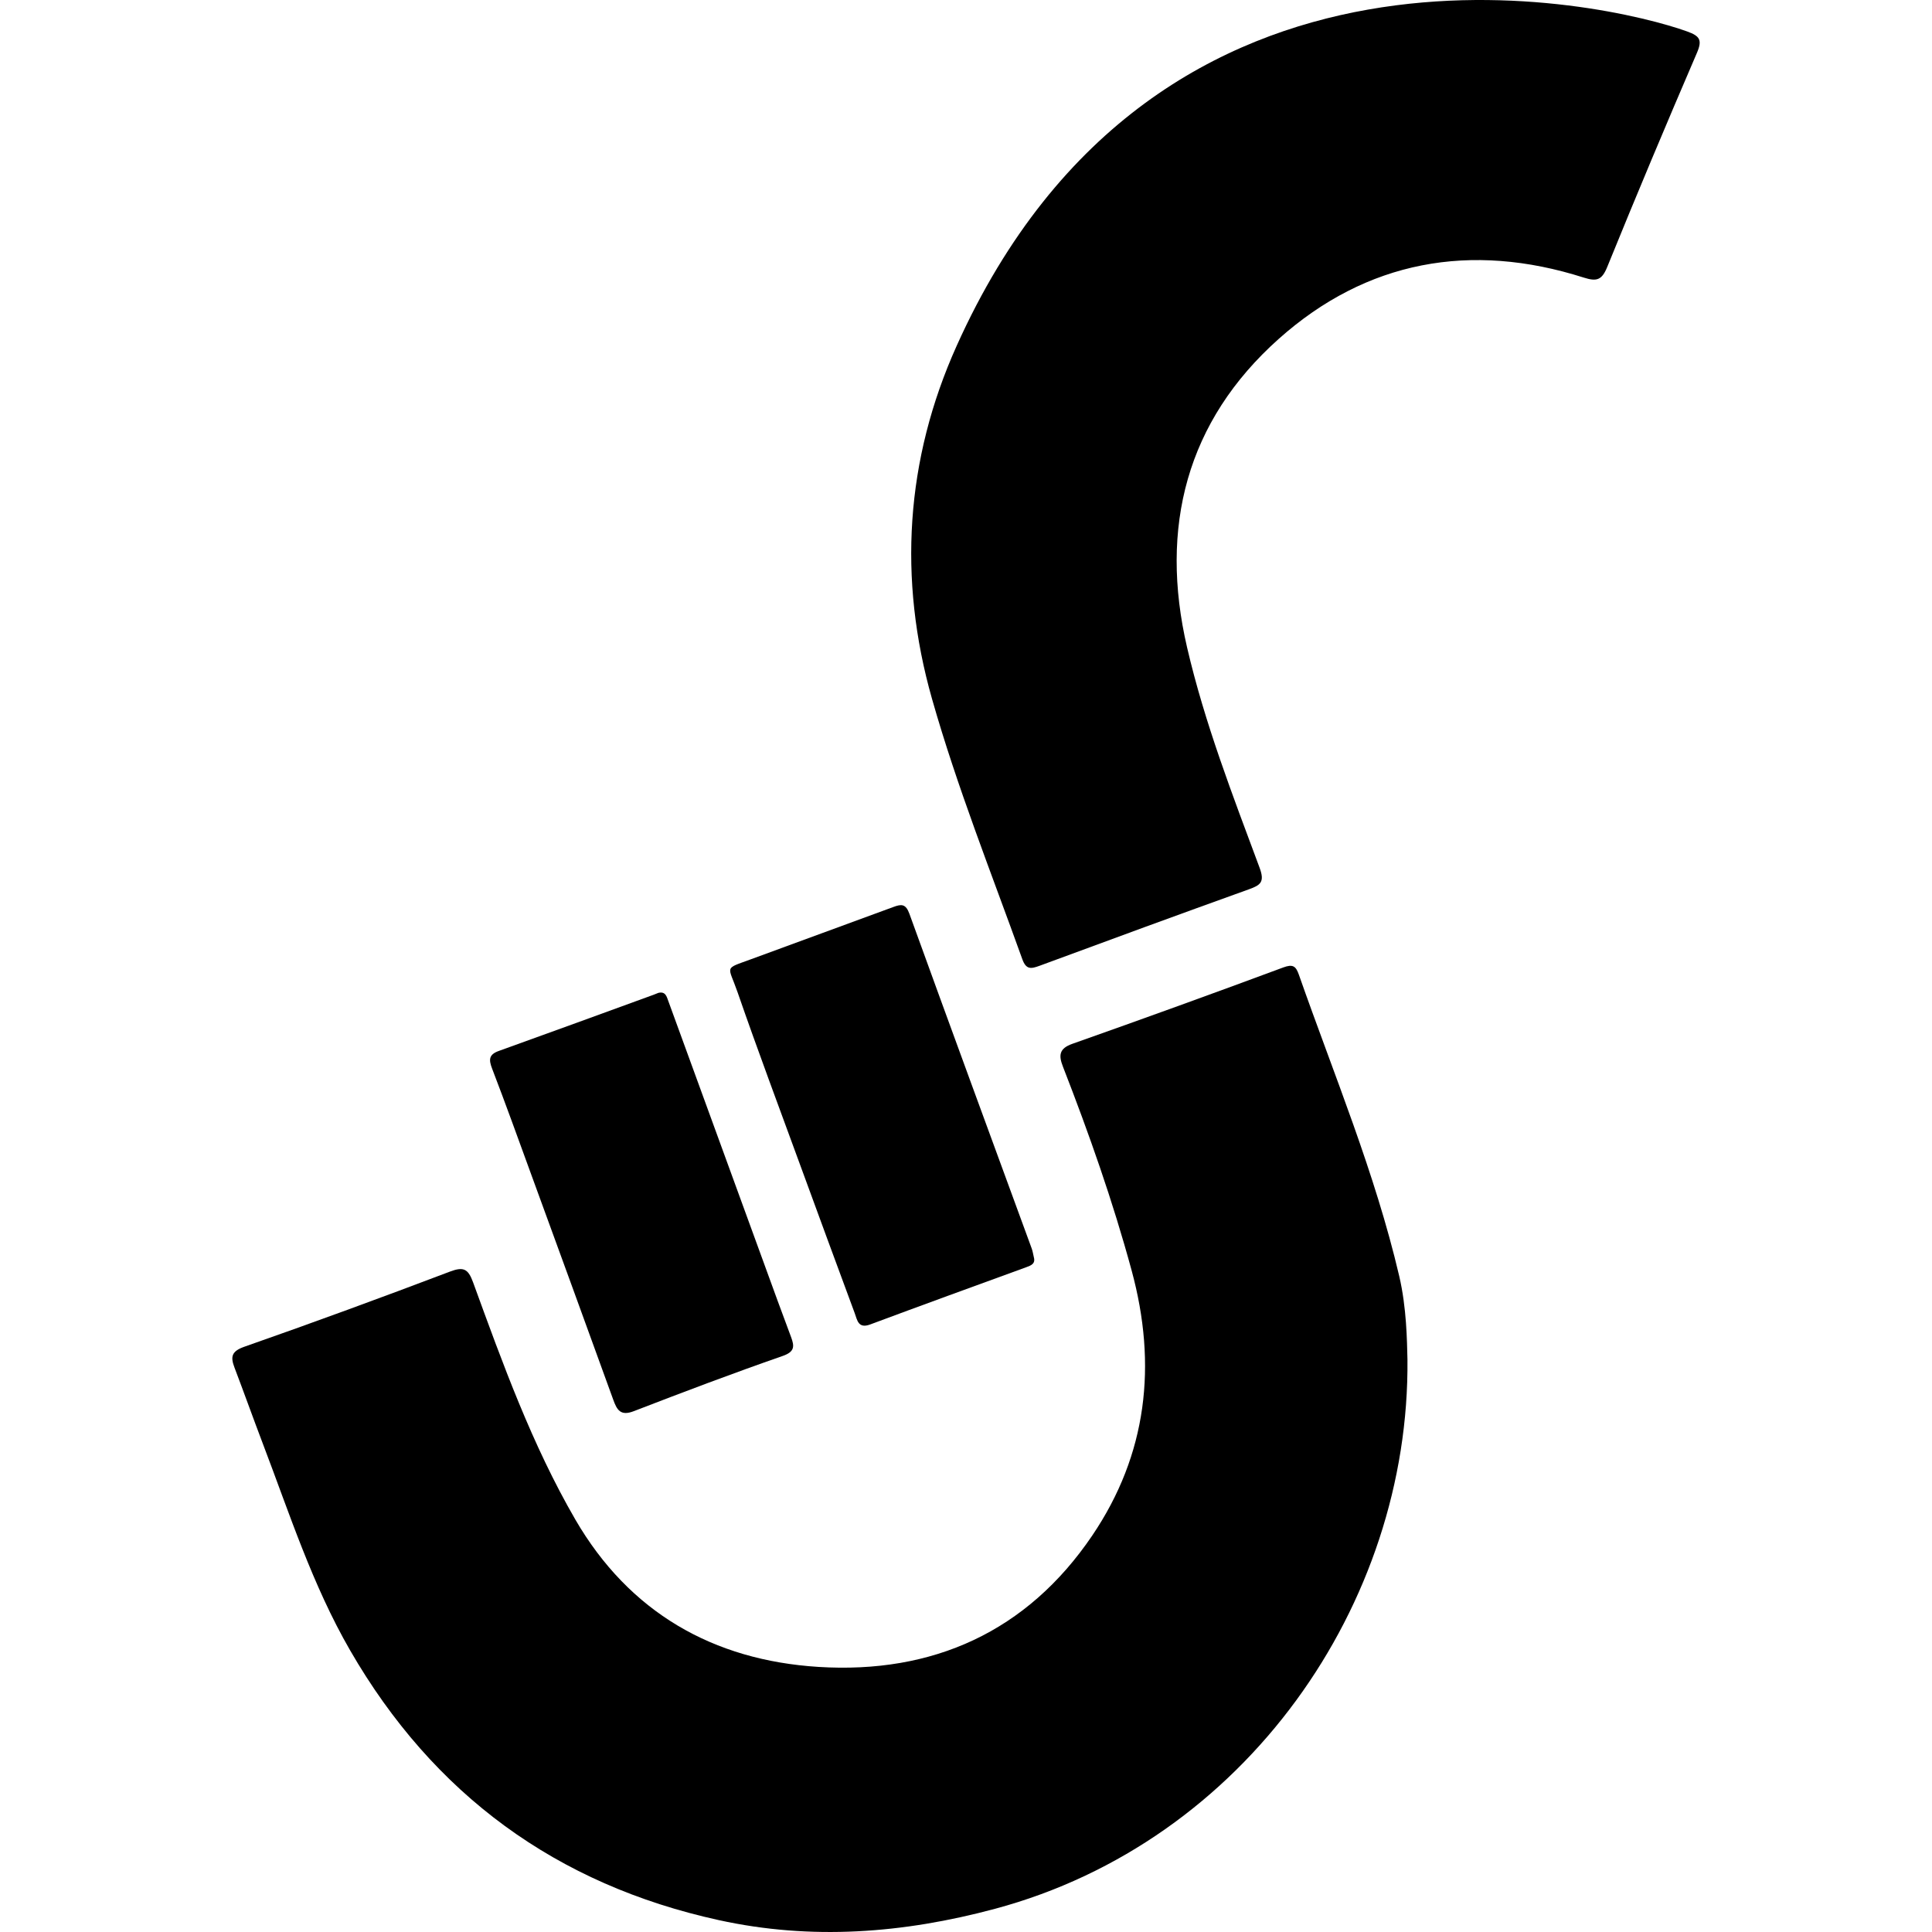
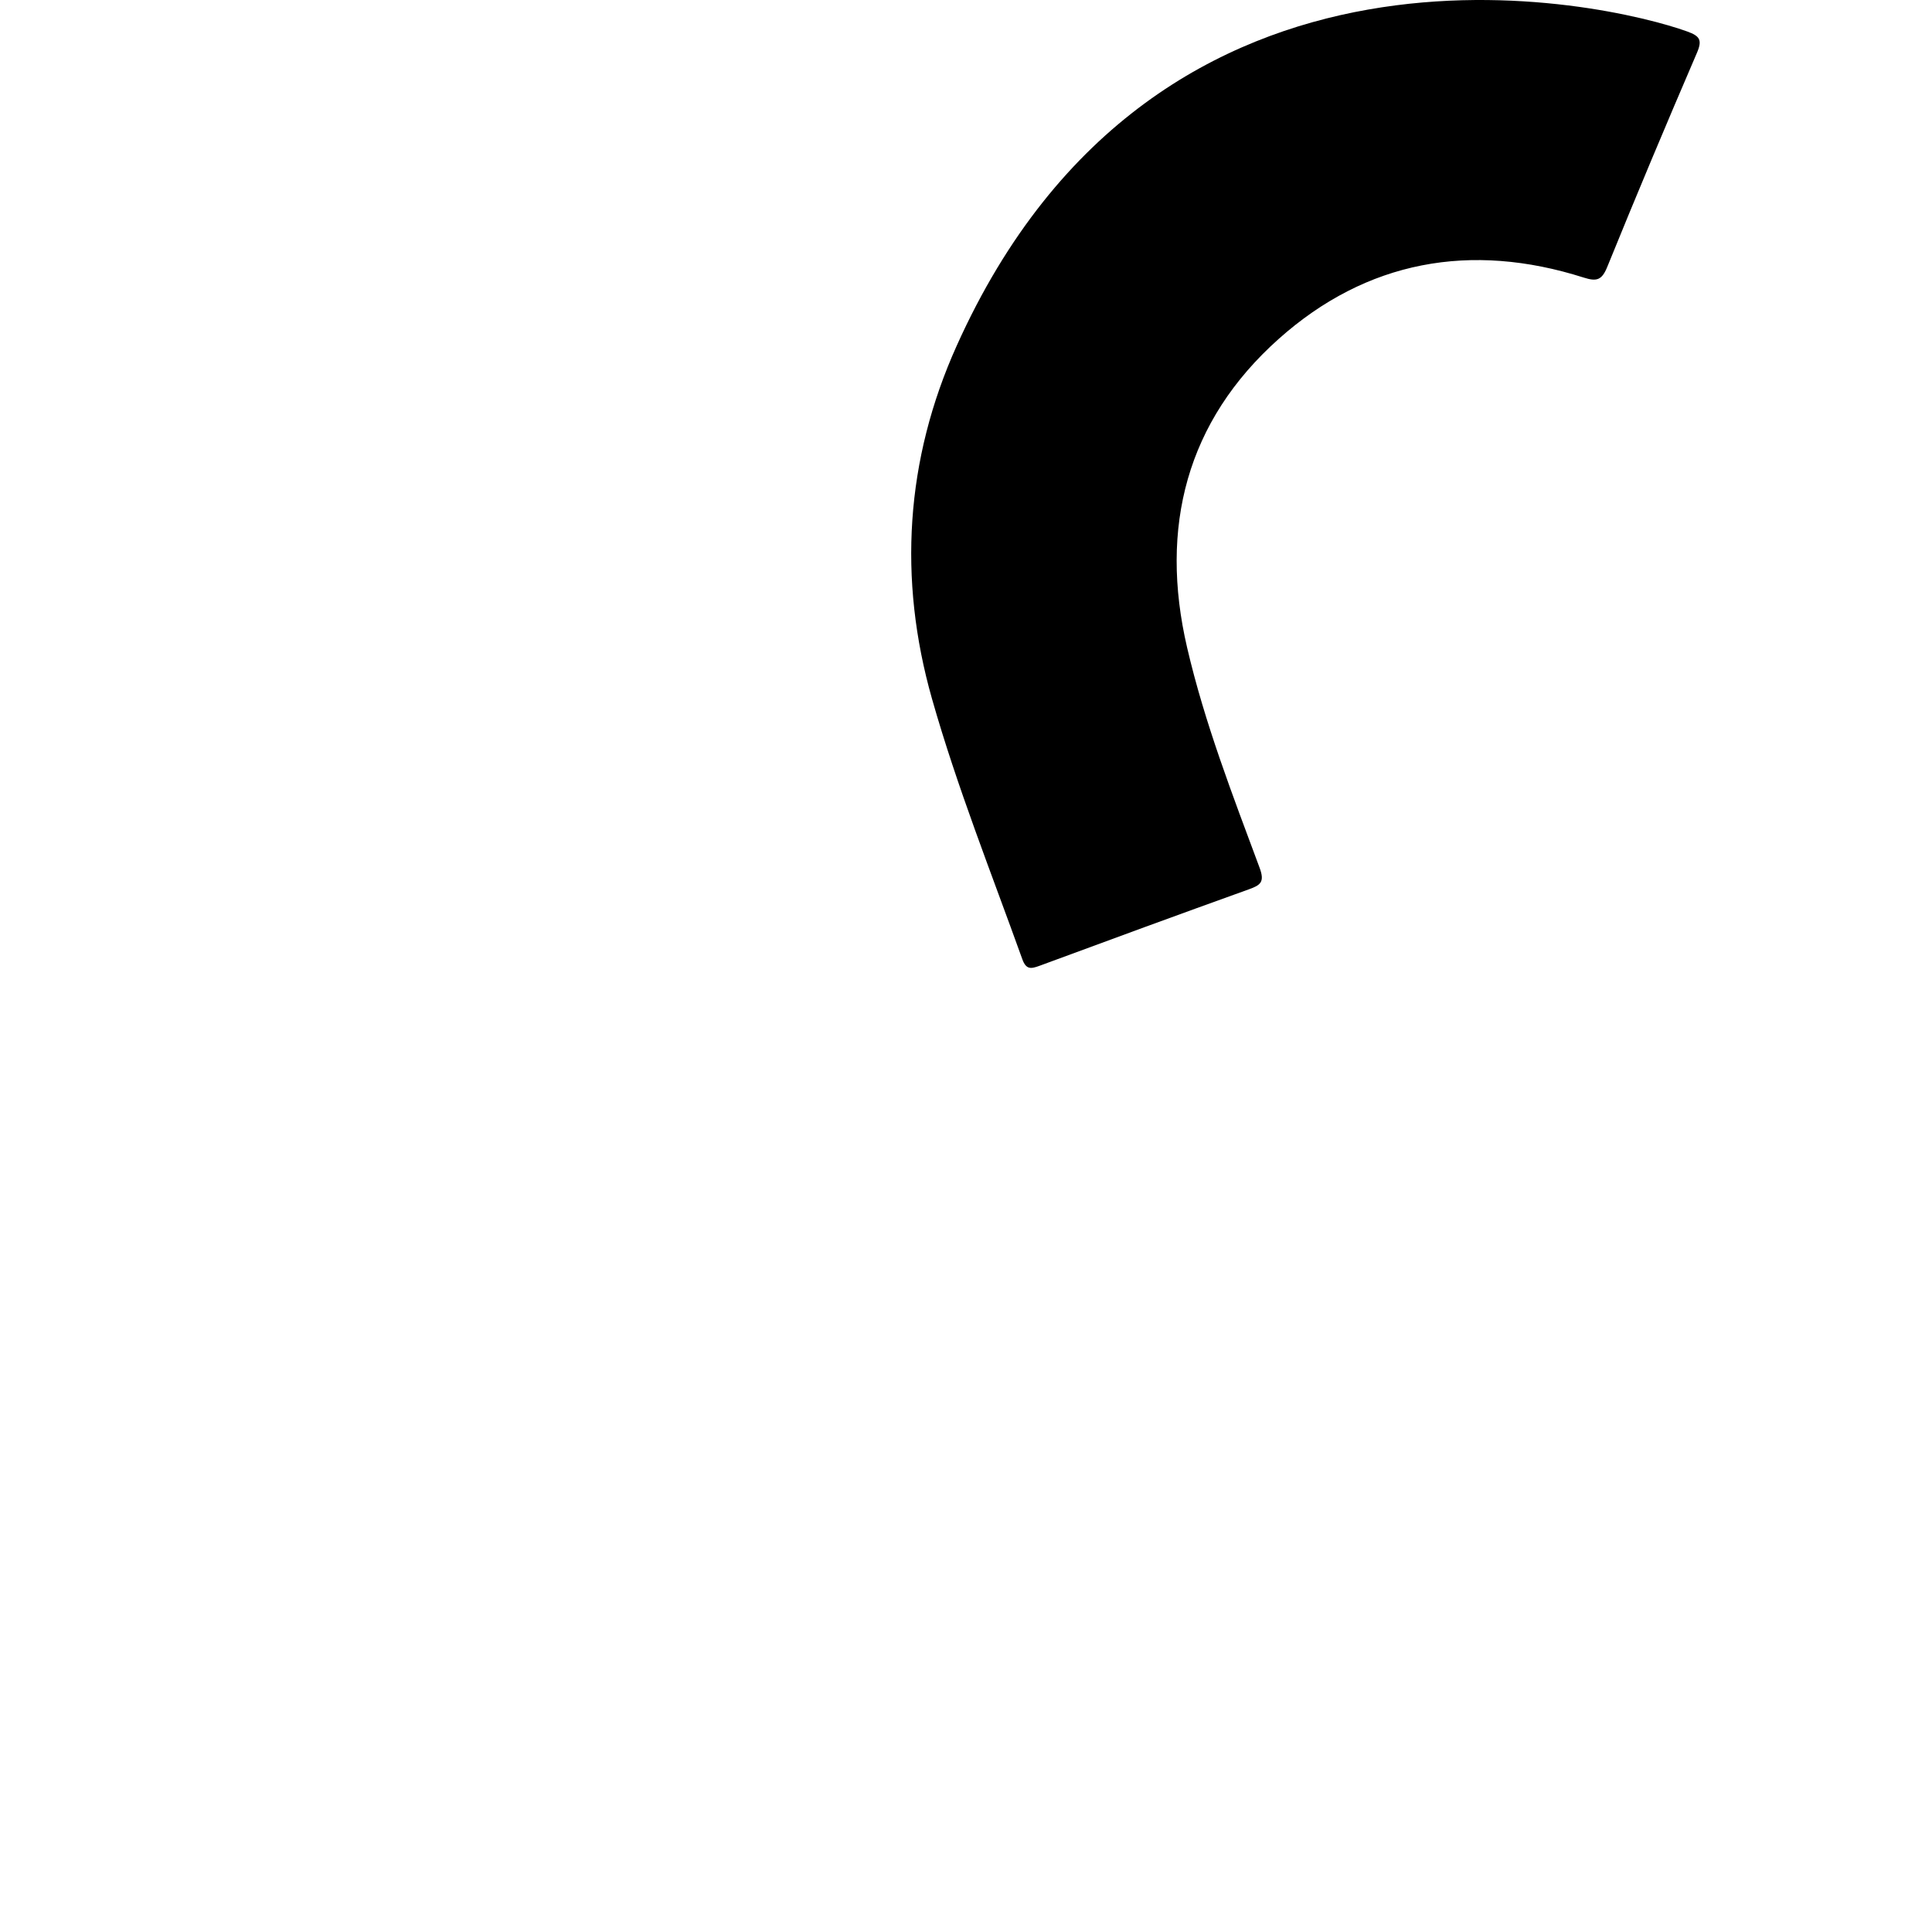
<svg xmlns="http://www.w3.org/2000/svg" fill="#000000" version="1.1" id="Capa_1" width="800px" height="800px" viewBox="0 0 96.488 96.488" xml:space="preserve">
  <g>
    <g>
-       <path d="M70.291,67.886c0.123,12.218-8.094,24.09-20.604,27.445c-4.586,1.23-9.168,1.577-13.793,0.563    c-8.099-1.775-14.254-6.274-18.412-13.478c-1.88-3.256-3.021-6.817-4.351-10.304c-0.482-1.268-0.938-2.544-1.42-3.812    c-0.205-0.538-0.156-0.814,0.495-1.042c3.438-1.204,6.858-2.458,10.264-3.751c0.691-0.263,0.915-0.129,1.159,0.542    c1.474,4.044,2.938,8.104,5.104,11.84c2.689,4.632,6.88,7.03,12.14,7.36c5.707,0.358,10.417-1.754,13.671-6.554    c2.75-4.059,3.254-8.527,1.972-13.244c-0.94-3.462-2.129-6.837-3.429-10.175c-0.219-0.562-0.204-0.909,0.47-1.146    c3.52-1.243,7.029-2.513,10.528-3.812c0.479-0.179,0.631-0.072,0.78,0.352c1.752,4.994,3.805,9.891,5.015,15.062    C70.253,65.325,70.267,66.969,70.291,67.886z" />
      <path d="M84.259,1.571c0.63,0.228,0.769,0.422,0.488,1.071c-1.526,3.547-3.023,7.107-4.477,10.687    c-0.271,0.669-0.531,0.738-1.175,0.534c-5.638-1.797-10.854-0.846-15.234,3.063c-4.604,4.106-5.972,9.409-4.574,15.416    c0.877,3.775,2.277,7.381,3.622,11.002c0.261,0.706,0.045,0.861-0.534,1.069c-3.492,1.255-6.978,2.533-10.458,3.82    c-0.425,0.156-0.67,0.203-0.862-0.333c-1.55-4.316-3.254-8.586-4.509-12.999c-1.704-5.995-1.323-11.949,1.229-17.624    C57.853-5.158,80.328,0.152,84.259,1.571z" />
-       <path d="M32.88,49.586c0.36-0.086,0.416,0.188,0.496,0.405c1.827,5.005,3.65,10.01,5.476,15.016    c0.217,0.595,0.441,1.186,0.659,1.777c0.161,0.442,0.192,0.72-0.415,0.933c-2.499,0.869-4.977,1.808-7.446,2.761    c-0.659,0.255-0.839-0.063-1.024-0.576c-1.351-3.732-2.714-7.461-4.075-11.189c-0.651-1.78-1.29-3.566-1.972-5.338    c-0.177-0.459-0.166-0.71,0.336-0.89c2.579-0.925,5.151-1.867,7.726-2.804C32.724,49.647,32.808,49.613,32.88,49.586z" />
-       <path d="M51.632,62.787c0.09,0.325-0.133,0.41-0.372,0.498c-2.601,0.948-5.204,1.893-7.797,2.86    c-0.605,0.227-0.649-0.217-0.777-0.563c-0.899-2.429-1.795-4.858-2.684-7.291c-1.063-2.908-2.153-5.81-3.166-8.736    c-0.473-1.366-0.708-1.139,0.664-1.646c2.371-0.877,4.749-1.736,7.119-2.613c0.399-0.148,0.616-0.164,0.799,0.341    c2.018,5.575,4.067,11.142,6.106,16.711C51.576,62.488,51.597,62.641,51.632,62.787z" />
    </g>
  </g>
</svg>